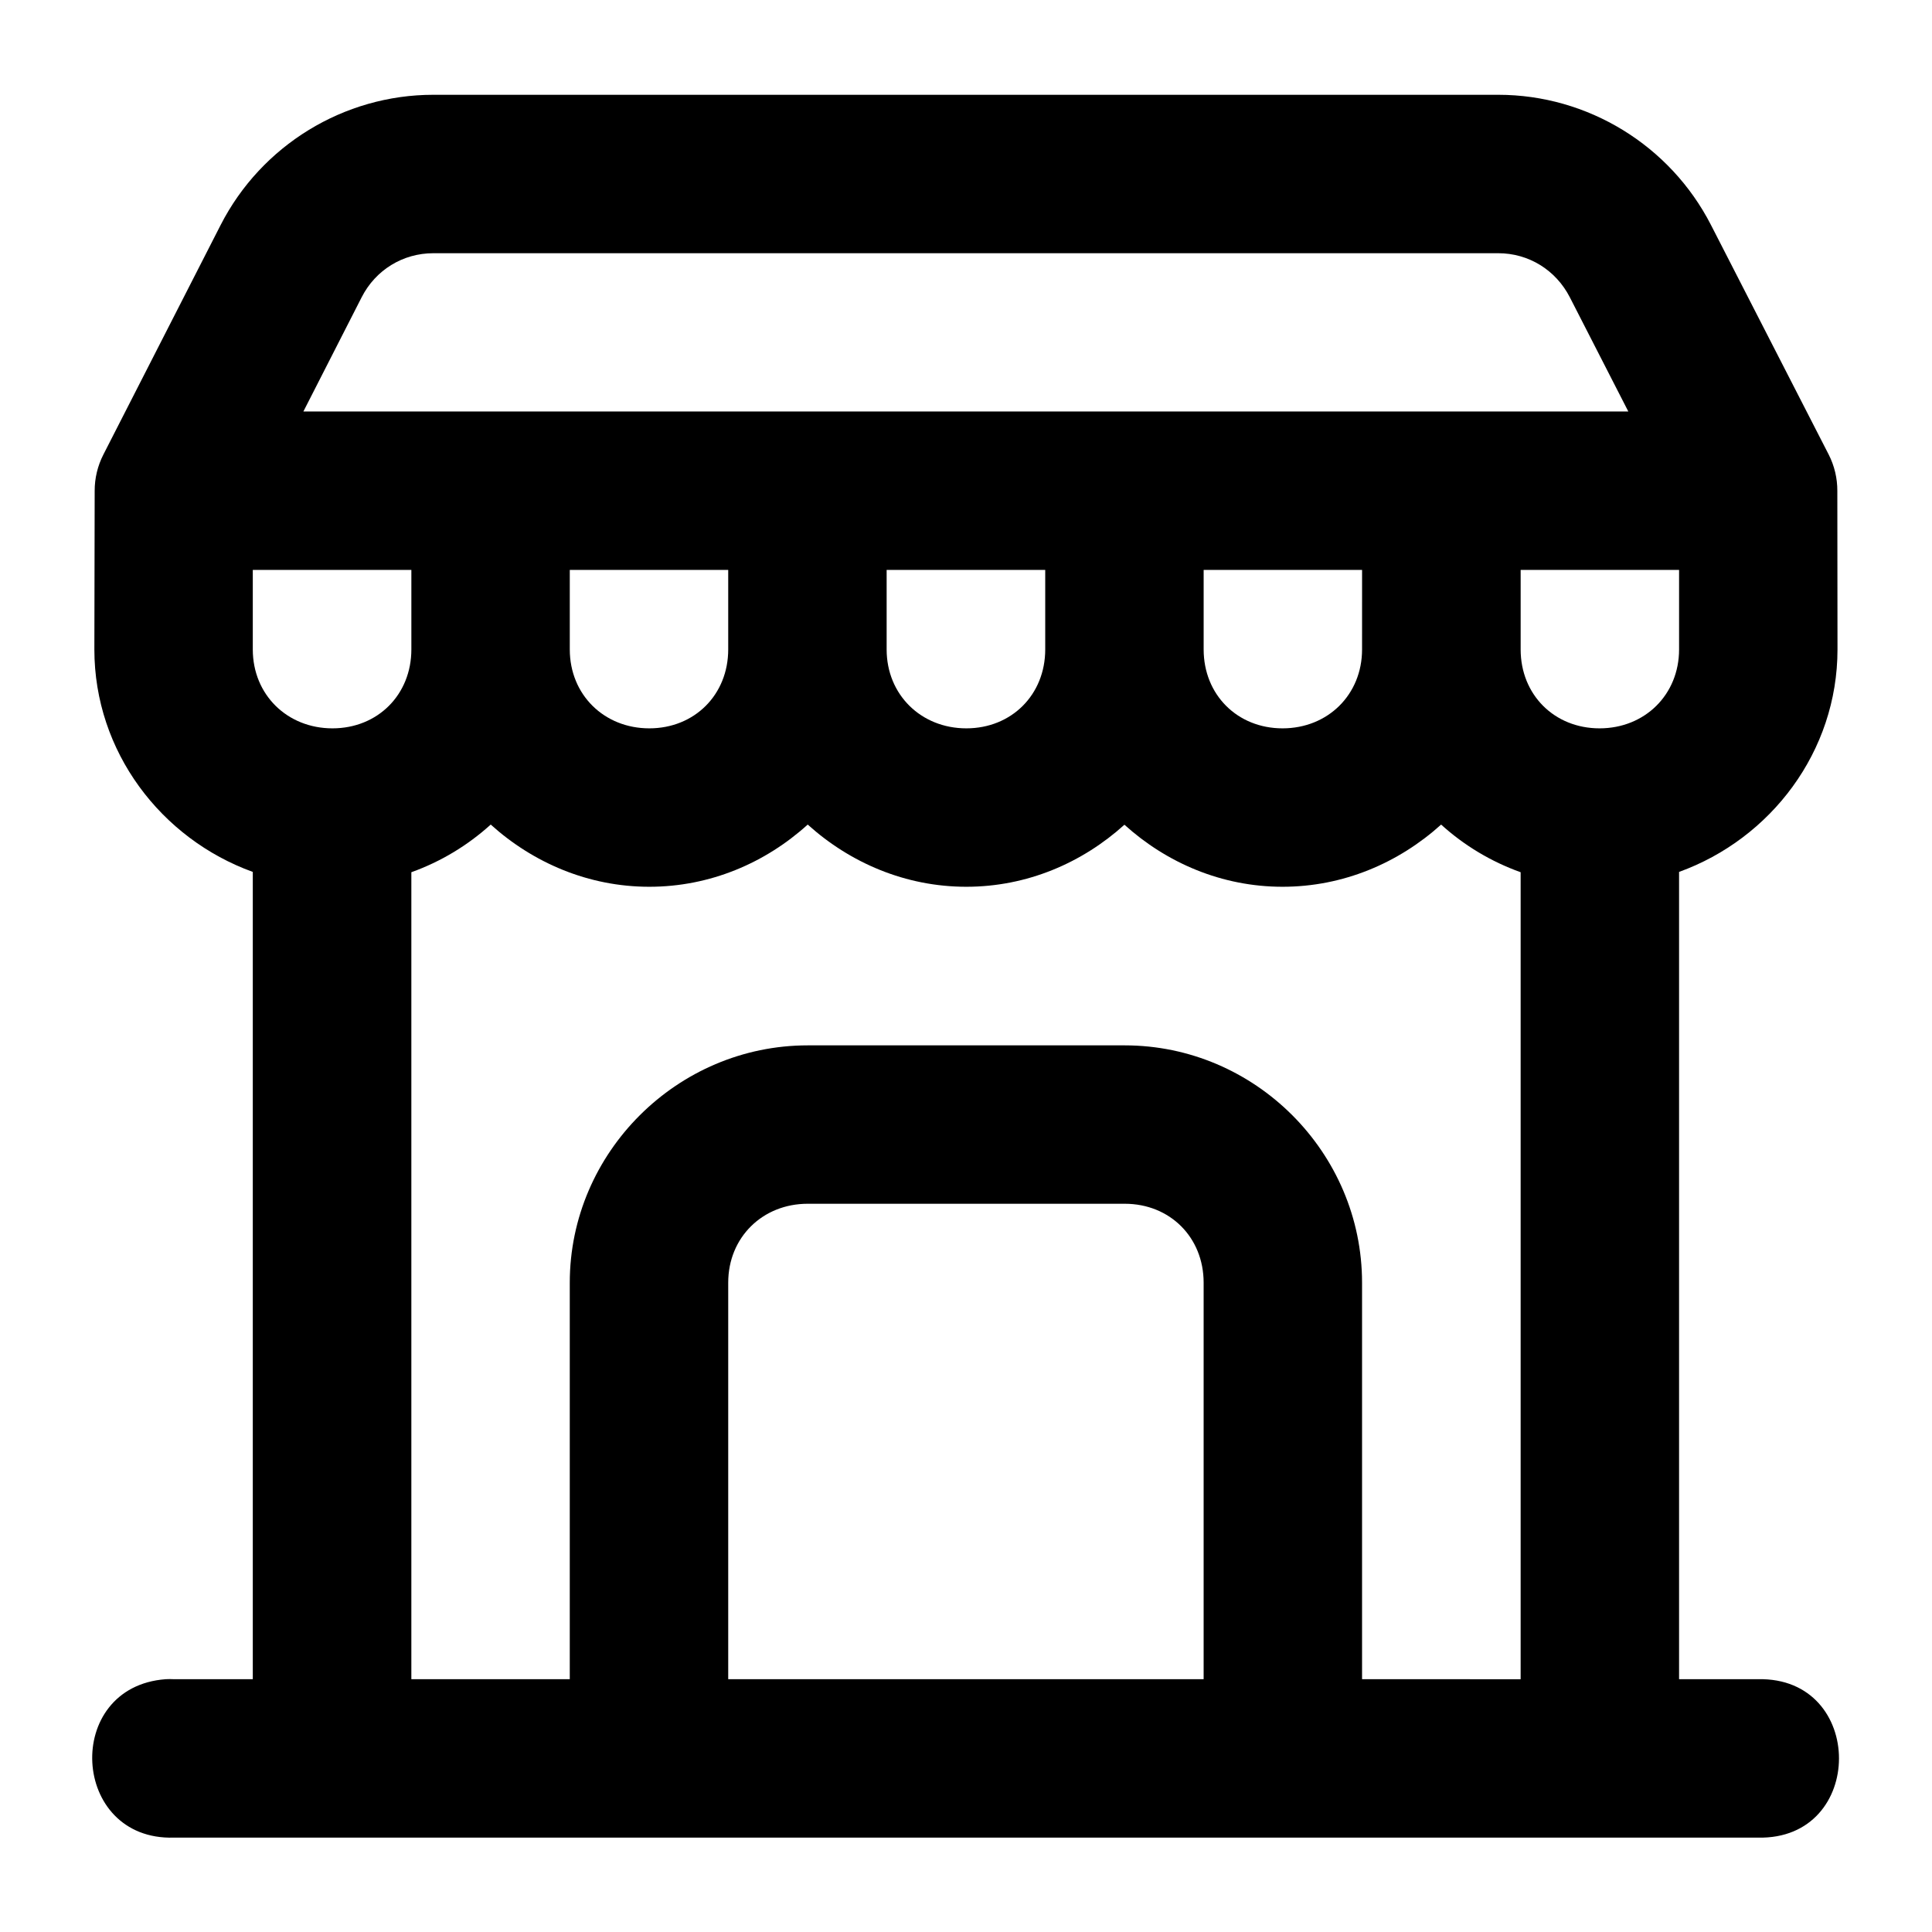
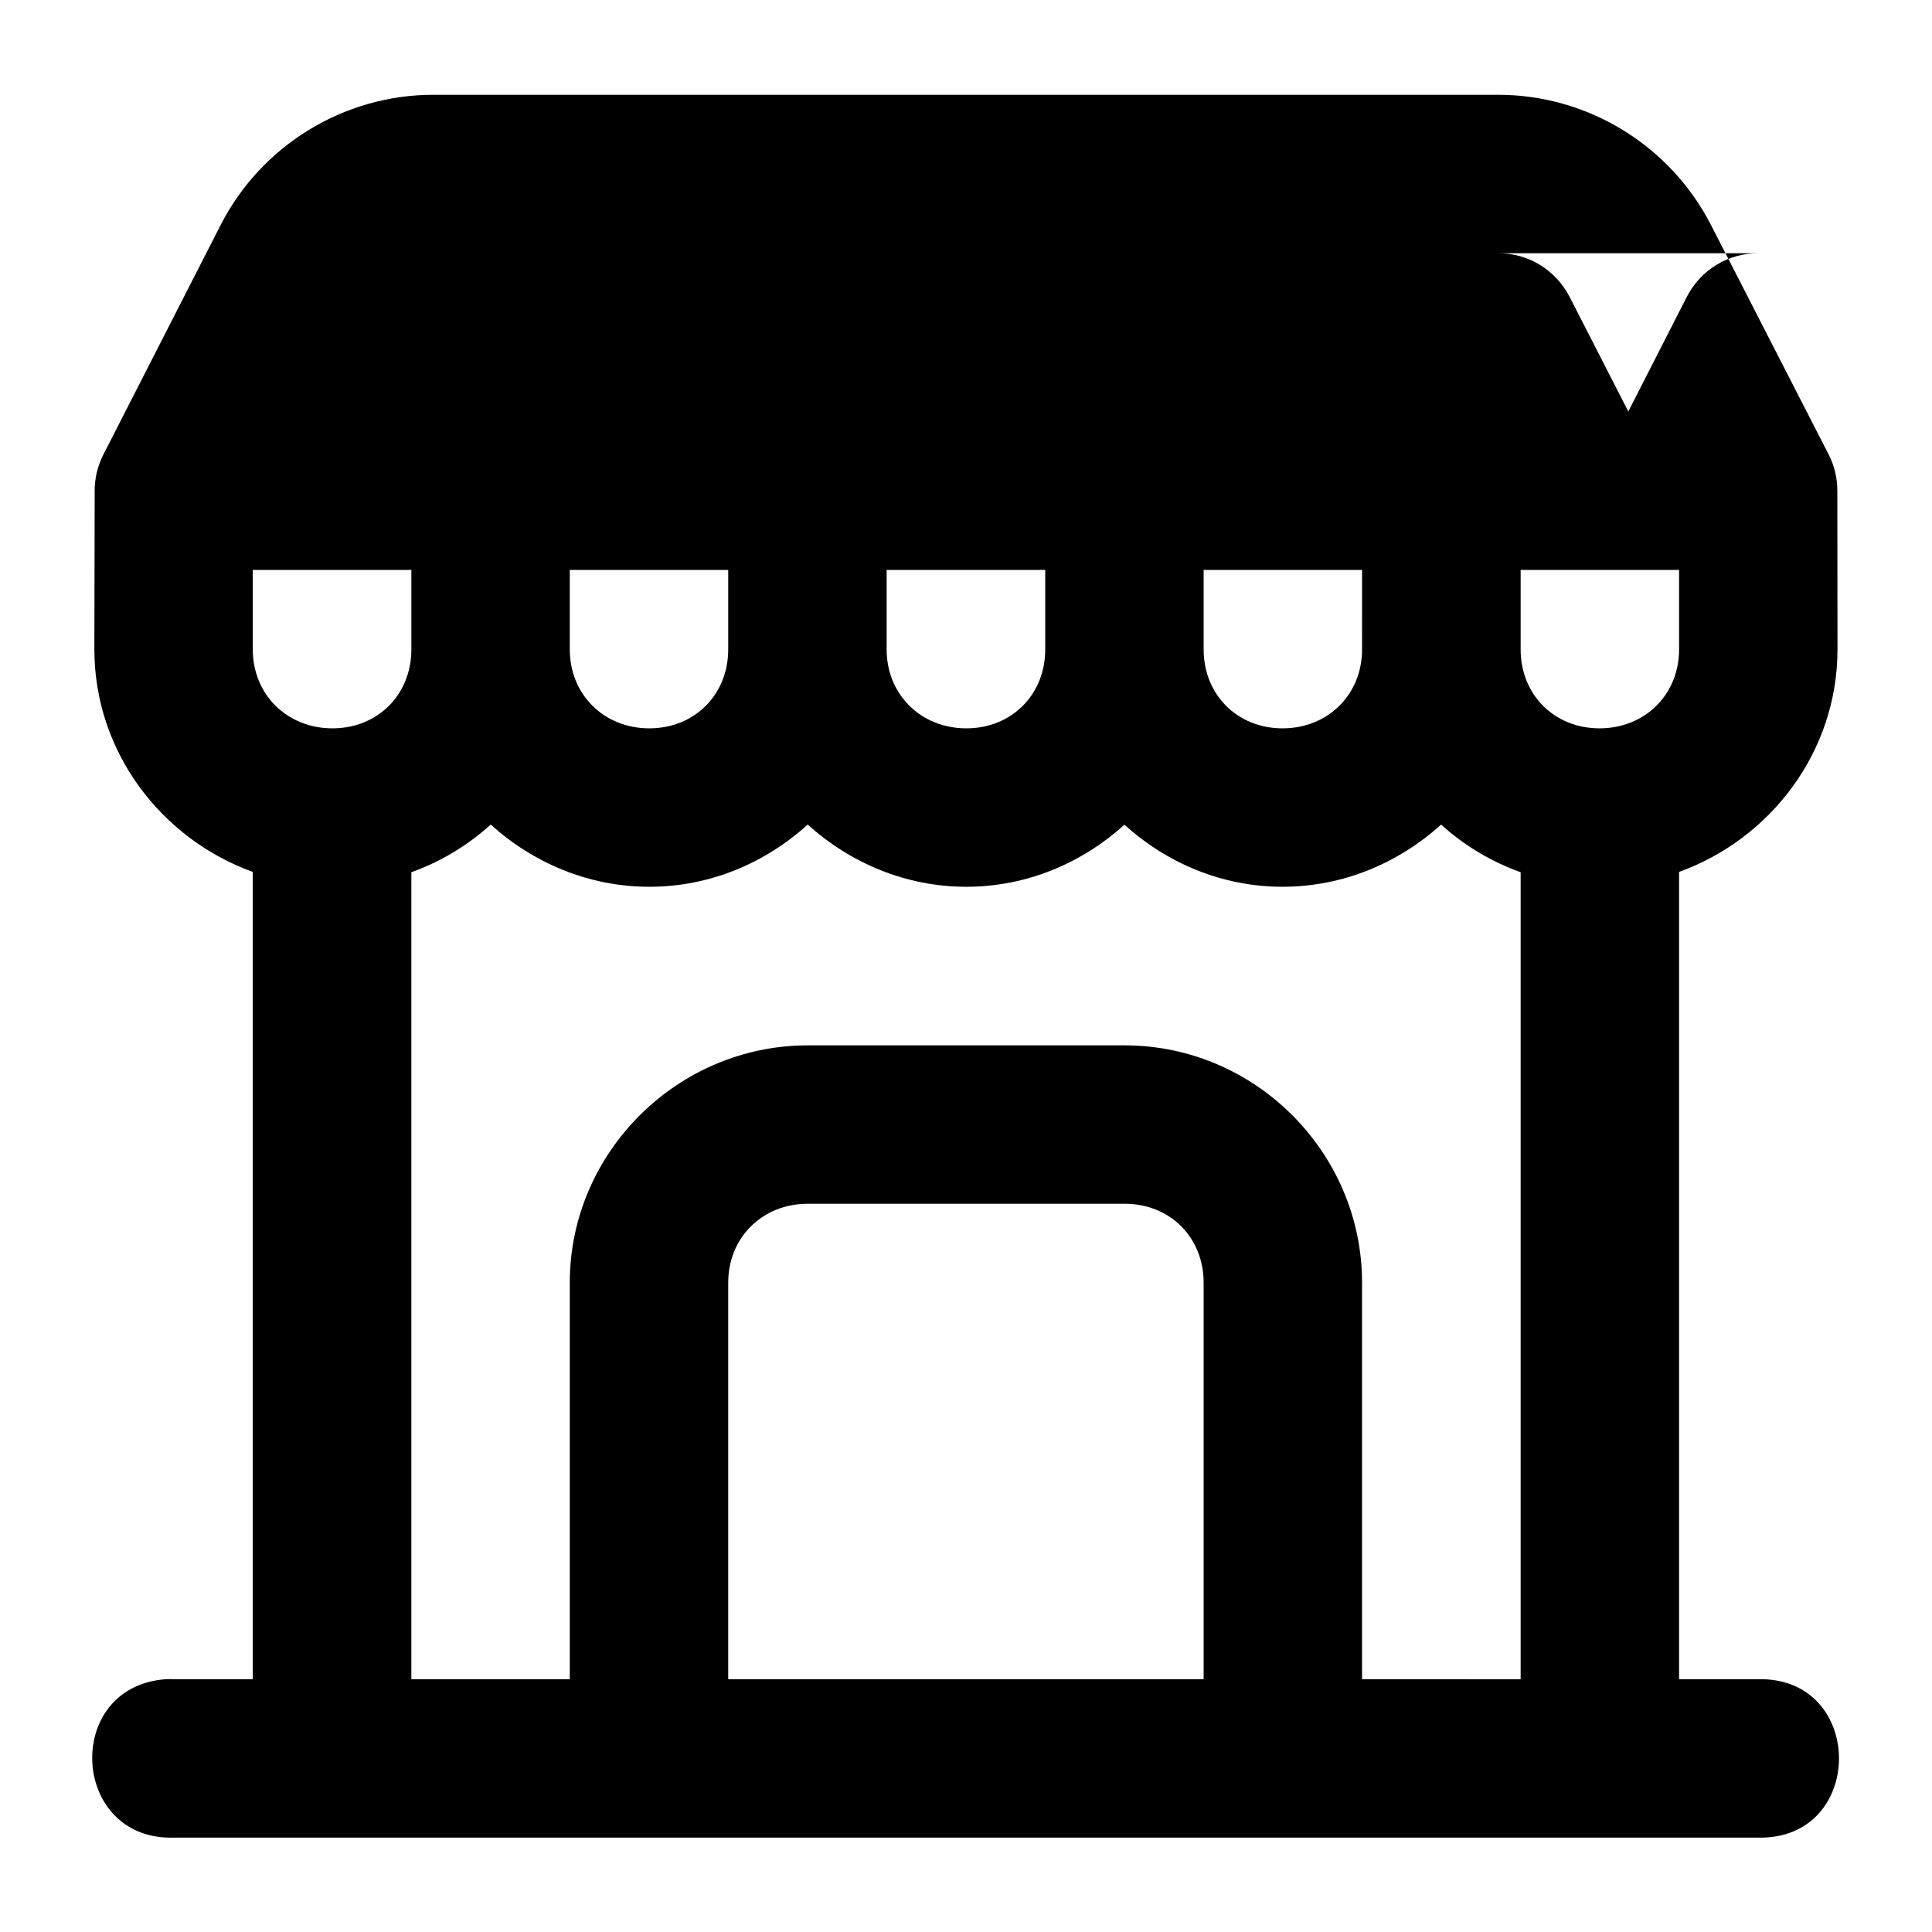
<svg xmlns="http://www.w3.org/2000/svg" fill="#000000" width="800px" height="800px" version="1.1" viewBox="144 144 512 512">
-   <path d="m258.84 169.12c-23.754 0-45.578 13.406-56.375 34.523-10.379 20.293-22.496 44.059-31.078 60.844-1.523 2.984-2.312 6.289-2.297 9.637l-0.082 41.984c0 27.105 17.715 50.188 41.984 58.957v213.94h-20.91c-0.723-0.039-1.449-0.039-2.172 0-27.344 2.023-25.234 42.793 2.172 41.984h419.8c28.625 0.645 28.625-42.625 0-41.984h-20.91v-213.94c24.277-8.77 41.984-31.848 41.984-58.957l-0.043-41.984c0.02-3.363-0.766-6.68-2.297-9.676l-31.199-60.844c-10.809-21.066-32.613-34.484-56.375-34.484zm0 41.984h282.2c8.062 0 15.262 4.438 18.984 11.684l15.496 30.262h-351.12c5.379-10.535 10.301-20.211 15.457-30.301 3.691-7.219 10.91-11.645 18.984-11.645zm-47.848 83.93h42.023v21.074c0 11.992-8.918 20.91-20.91 20.91-11.992 0-21.113-8.918-21.113-20.91zm84.008 0h41.984v21.074c0 11.992-8.918 20.91-20.91 20.91-11.992 0-21.074-8.918-21.074-20.91zm83.969 0h42.027v21.074c0 11.992-8.918 20.91-20.91 20.91-11.992 0-21.117-8.918-21.117-20.91zm84.012 0h41.984l-0.004 21.074c0 11.992-9.078 20.91-21.07 20.91-11.996 0-20.91-8.918-20.91-20.91zm84.008 0h41.984v21.074c0 11.992-9.082 20.91-21.074 20.91-11.992 0-20.91-8.918-20.91-20.91zm-272.94 67.484c11.219 10.125 25.895 16.484 42.023 16.484 16.141 0 30.801-6.348 41.984-16.484 11.219 10.125 25.895 16.484 42.027 16.484 16.109 0 30.723-6.34 41.902-16.441 11.176 10.102 25.789 16.441 41.902 16.441 16.133 0 30.809-6.356 42.023-16.48 6.09 5.519 13.207 9.809 21.074 12.629v213.86l-42.027-0.004v-105.08c0-34.527-28.367-62.895-62.895-62.895h-84.008c-34.523 0-63.059 28.367-63.059 62.895v105.08h-41.984v-213.86c7.856-2.816 14.949-7.121 21.035-12.629zm84.008 100.49h84.008c11.992 0 20.91 8.918 20.91 20.91v105.08h-125.99v-105.08c0-11.992 9.082-20.91 21.074-20.91z" fill-rule="evenodd" />
+   <path d="m258.84 169.12c-23.754 0-45.578 13.406-56.375 34.523-10.379 20.293-22.496 44.059-31.078 60.844-1.523 2.984-2.312 6.289-2.297 9.637l-0.082 41.984c0 27.105 17.715 50.188 41.984 58.957v213.94h-20.91c-0.723-0.039-1.449-0.039-2.172 0-27.344 2.023-25.234 42.793 2.172 41.984h419.8c28.625 0.645 28.625-42.625 0-41.984h-20.91v-213.94c24.277-8.77 41.984-31.848 41.984-58.957l-0.043-41.984c0.02-3.363-0.766-6.68-2.297-9.676l-31.199-60.844c-10.809-21.066-32.613-34.484-56.375-34.484zm0 41.984h282.2c8.062 0 15.262 4.438 18.984 11.684l15.496 30.262c5.379-10.535 10.301-20.211 15.457-30.301 3.691-7.219 10.91-11.645 18.984-11.645zm-47.848 83.93h42.023v21.074c0 11.992-8.918 20.91-20.91 20.91-11.992 0-21.113-8.918-21.113-20.91zm84.008 0h41.984v21.074c0 11.992-8.918 20.91-20.91 20.91-11.992 0-21.074-8.918-21.074-20.91zm83.969 0h42.027v21.074c0 11.992-8.918 20.91-20.91 20.91-11.992 0-21.117-8.918-21.117-20.91zm84.012 0h41.984l-0.004 21.074c0 11.992-9.078 20.91-21.07 20.91-11.996 0-20.91-8.918-20.91-20.91zm84.008 0h41.984v21.074c0 11.992-9.082 20.91-21.074 20.91-11.992 0-20.91-8.918-20.91-20.91zm-272.94 67.484c11.219 10.125 25.895 16.484 42.023 16.484 16.141 0 30.801-6.348 41.984-16.484 11.219 10.125 25.895 16.484 42.027 16.484 16.109 0 30.723-6.34 41.902-16.441 11.176 10.102 25.789 16.441 41.902 16.441 16.133 0 30.809-6.356 42.023-16.48 6.09 5.519 13.207 9.809 21.074 12.629v213.86l-42.027-0.004v-105.08c0-34.527-28.367-62.895-62.895-62.895h-84.008c-34.523 0-63.059 28.367-63.059 62.895v105.08h-41.984v-213.86c7.856-2.816 14.949-7.121 21.035-12.629zm84.008 100.49h84.008c11.992 0 20.91 8.918 20.91 20.91v105.08h-125.99v-105.08c0-11.992 9.082-20.91 21.074-20.91z" fill-rule="evenodd" />
</svg>